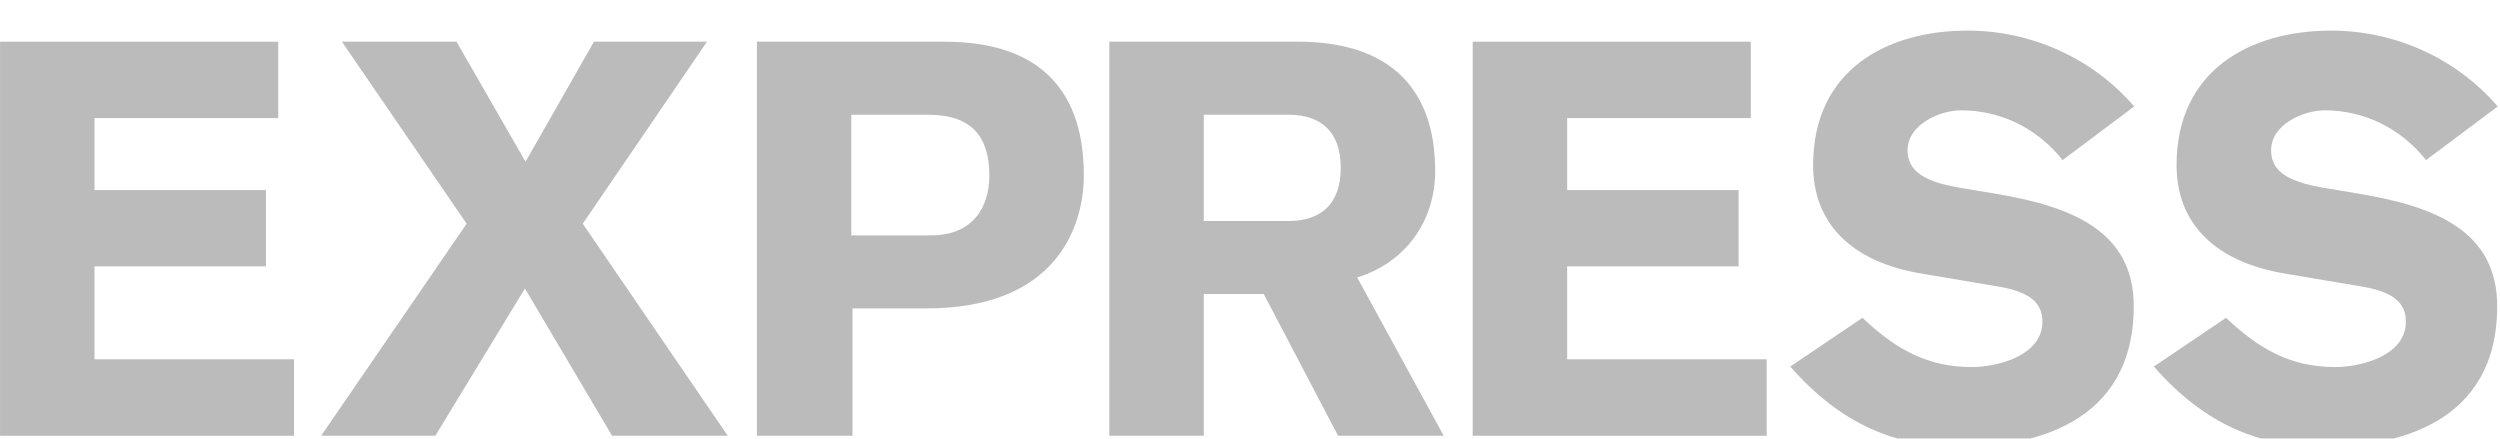
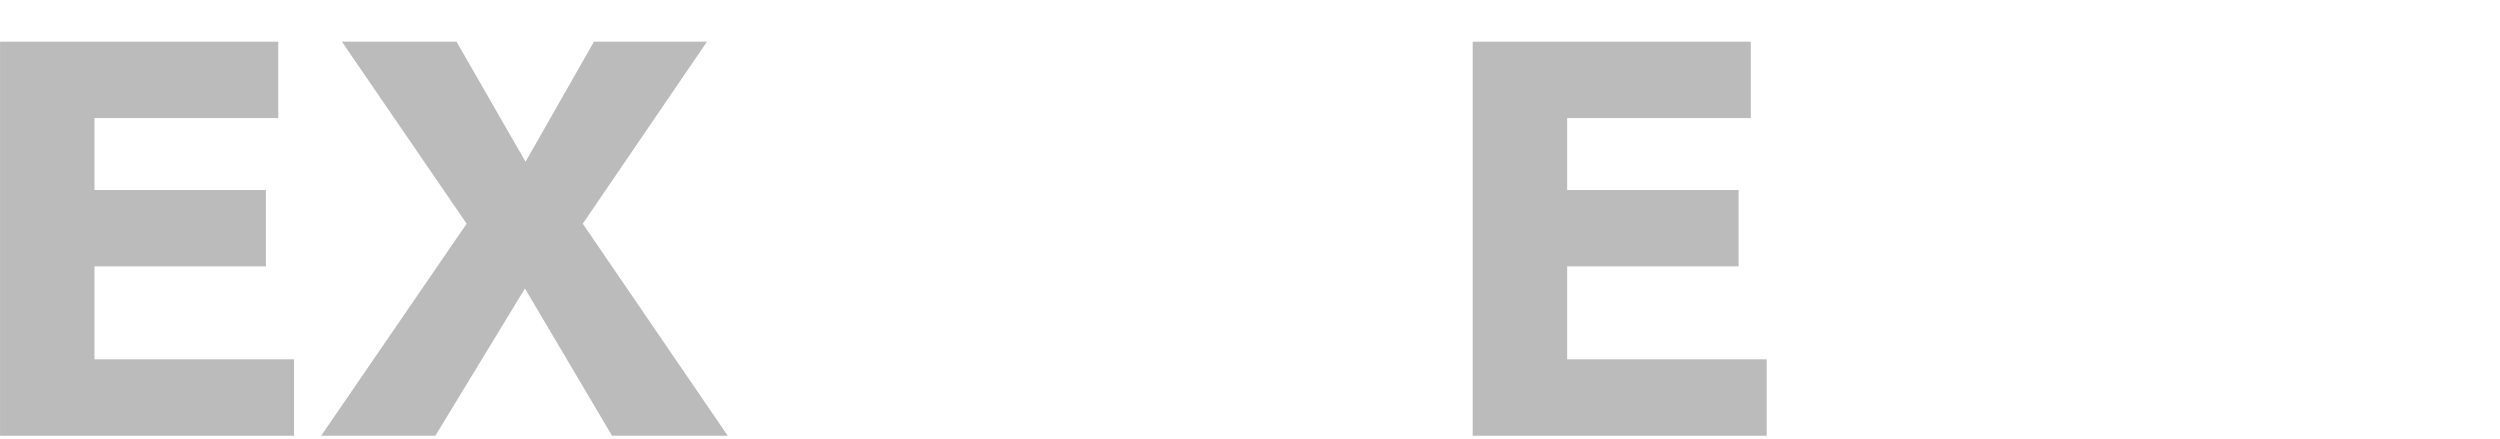
<svg xmlns="http://www.w3.org/2000/svg" width="239" height="42" viewBox="0 0 239 42" fill="none">
  <g clip-path="url(#clip0_2207_5571)">
    <path fill-rule="evenodd" clip-rule="evenodd" d="M0.004 41.659V3.986H26.598V11.286H9.033V18.168H25.422V25.463H9.033V34.348H28.109V41.659H0.004Z" fill="#797979" fill-opacity="0.5" />
    <path fill-rule="evenodd" clip-rule="evenodd" d="M44.61 21.386L32.684 3.984H43.642L50.241 15.463L56.783 3.984H67.589L55.712 21.386L69.573 41.657H58.511L50.184 27.58L41.619 41.657H30.701L44.61 21.386Z" fill="#797979" fill-opacity="0.5" />
-     <path fill-rule="evenodd" clip-rule="evenodd" d="M72.363 41.659H81.497V29.484H88.55C100.925 29.484 103.613 21.76 103.613 16.738C103.613 9.273 100.014 3.986 90.272 3.986H72.363V41.659ZM81.385 10.97H88.743C92.865 10.97 94.581 13.033 94.581 16.792C94.581 19.693 93.11 22.502 89 22.502H81.385V10.97Z" fill="#797979" fill-opacity="0.5" />
-     <path fill-rule="evenodd" clip-rule="evenodd" d="M106.051 41.659H115.083V28.108H120.816L127.919 41.659H138.019L129.744 26.523C134.262 25.147 137.205 21.23 137.205 16.36C137.205 7.902 132.236 3.986 124.121 3.986H106.051V41.659ZM115.083 10.97H123.353C126.246 11.021 128.176 12.556 128.176 16.049C128.176 19.537 126.246 21.068 123.353 21.126H115.083V10.97Z" fill="#797979" fill-opacity="0.5" />
    <path fill-rule="evenodd" clip-rule="evenodd" d="M140.789 41.659V3.986H167.377V11.286H149.82V18.168H166.209V25.463H149.82V34.348H168.895V41.659H140.789Z" fill="#797979" fill-opacity="0.5" />
-     <path fill-rule="evenodd" clip-rule="evenodd" d="M178.052 30.383C181.196 33.348 184.194 35.09 188.507 35.09C190.889 35.09 195.256 34.036 195.256 30.752C195.256 28.847 193.878 27.898 191.192 27.42L183.683 26.151C176.98 25.04 173.333 21.338 173.333 15.787C173.333 6.683 180.387 2.926 188.092 2.926C194.082 2.926 199.967 5.469 204.031 10.177L197.183 15.306C194.801 12.293 191.297 10.547 187.491 10.547C185.411 10.547 182.363 11.922 182.363 14.356C182.363 16.359 183.94 17.369 187.386 17.954L190.842 18.532C198.041 19.743 203.985 22.075 203.985 29.273C203.985 40.592 194.181 42.711 187.433 42.711C181.301 42.711 176.07 40.651 171.15 35.041L178.052 30.383Z" fill="#797979" fill-opacity="0.5" />
-     <path fill-rule="evenodd" clip-rule="evenodd" d="M212.809 30.383C215.95 33.348 218.945 35.09 223.254 35.09C225.648 35.09 230.003 34.036 230.003 30.752C230.003 28.847 228.637 27.898 225.939 27.42L218.437 26.151C211.735 25.04 208.08 21.338 208.08 15.787C208.08 6.683 215.144 2.926 222.857 2.926C228.835 2.926 234.726 5.469 238.785 10.177L231.93 15.306C229.547 12.293 226.045 10.547 222.238 10.547C220.166 10.547 217.118 11.922 217.118 14.356C217.118 16.359 218.688 17.369 222.145 17.954L225.589 18.532C232.794 19.743 238.731 22.075 238.731 29.273C238.731 40.592 228.934 42.711 222.191 42.711C216.049 42.711 210.824 40.651 205.908 35.041L212.809 30.383Z" fill="#797979" fill-opacity="0.5" />
  </g>
  <defs>
    <clipPath id="clip0_2207_5571">
      <rect width="239" height="41" fill="white" transform="translate(0 0.92)" />
    </clipPath>
  </defs>
</svg>